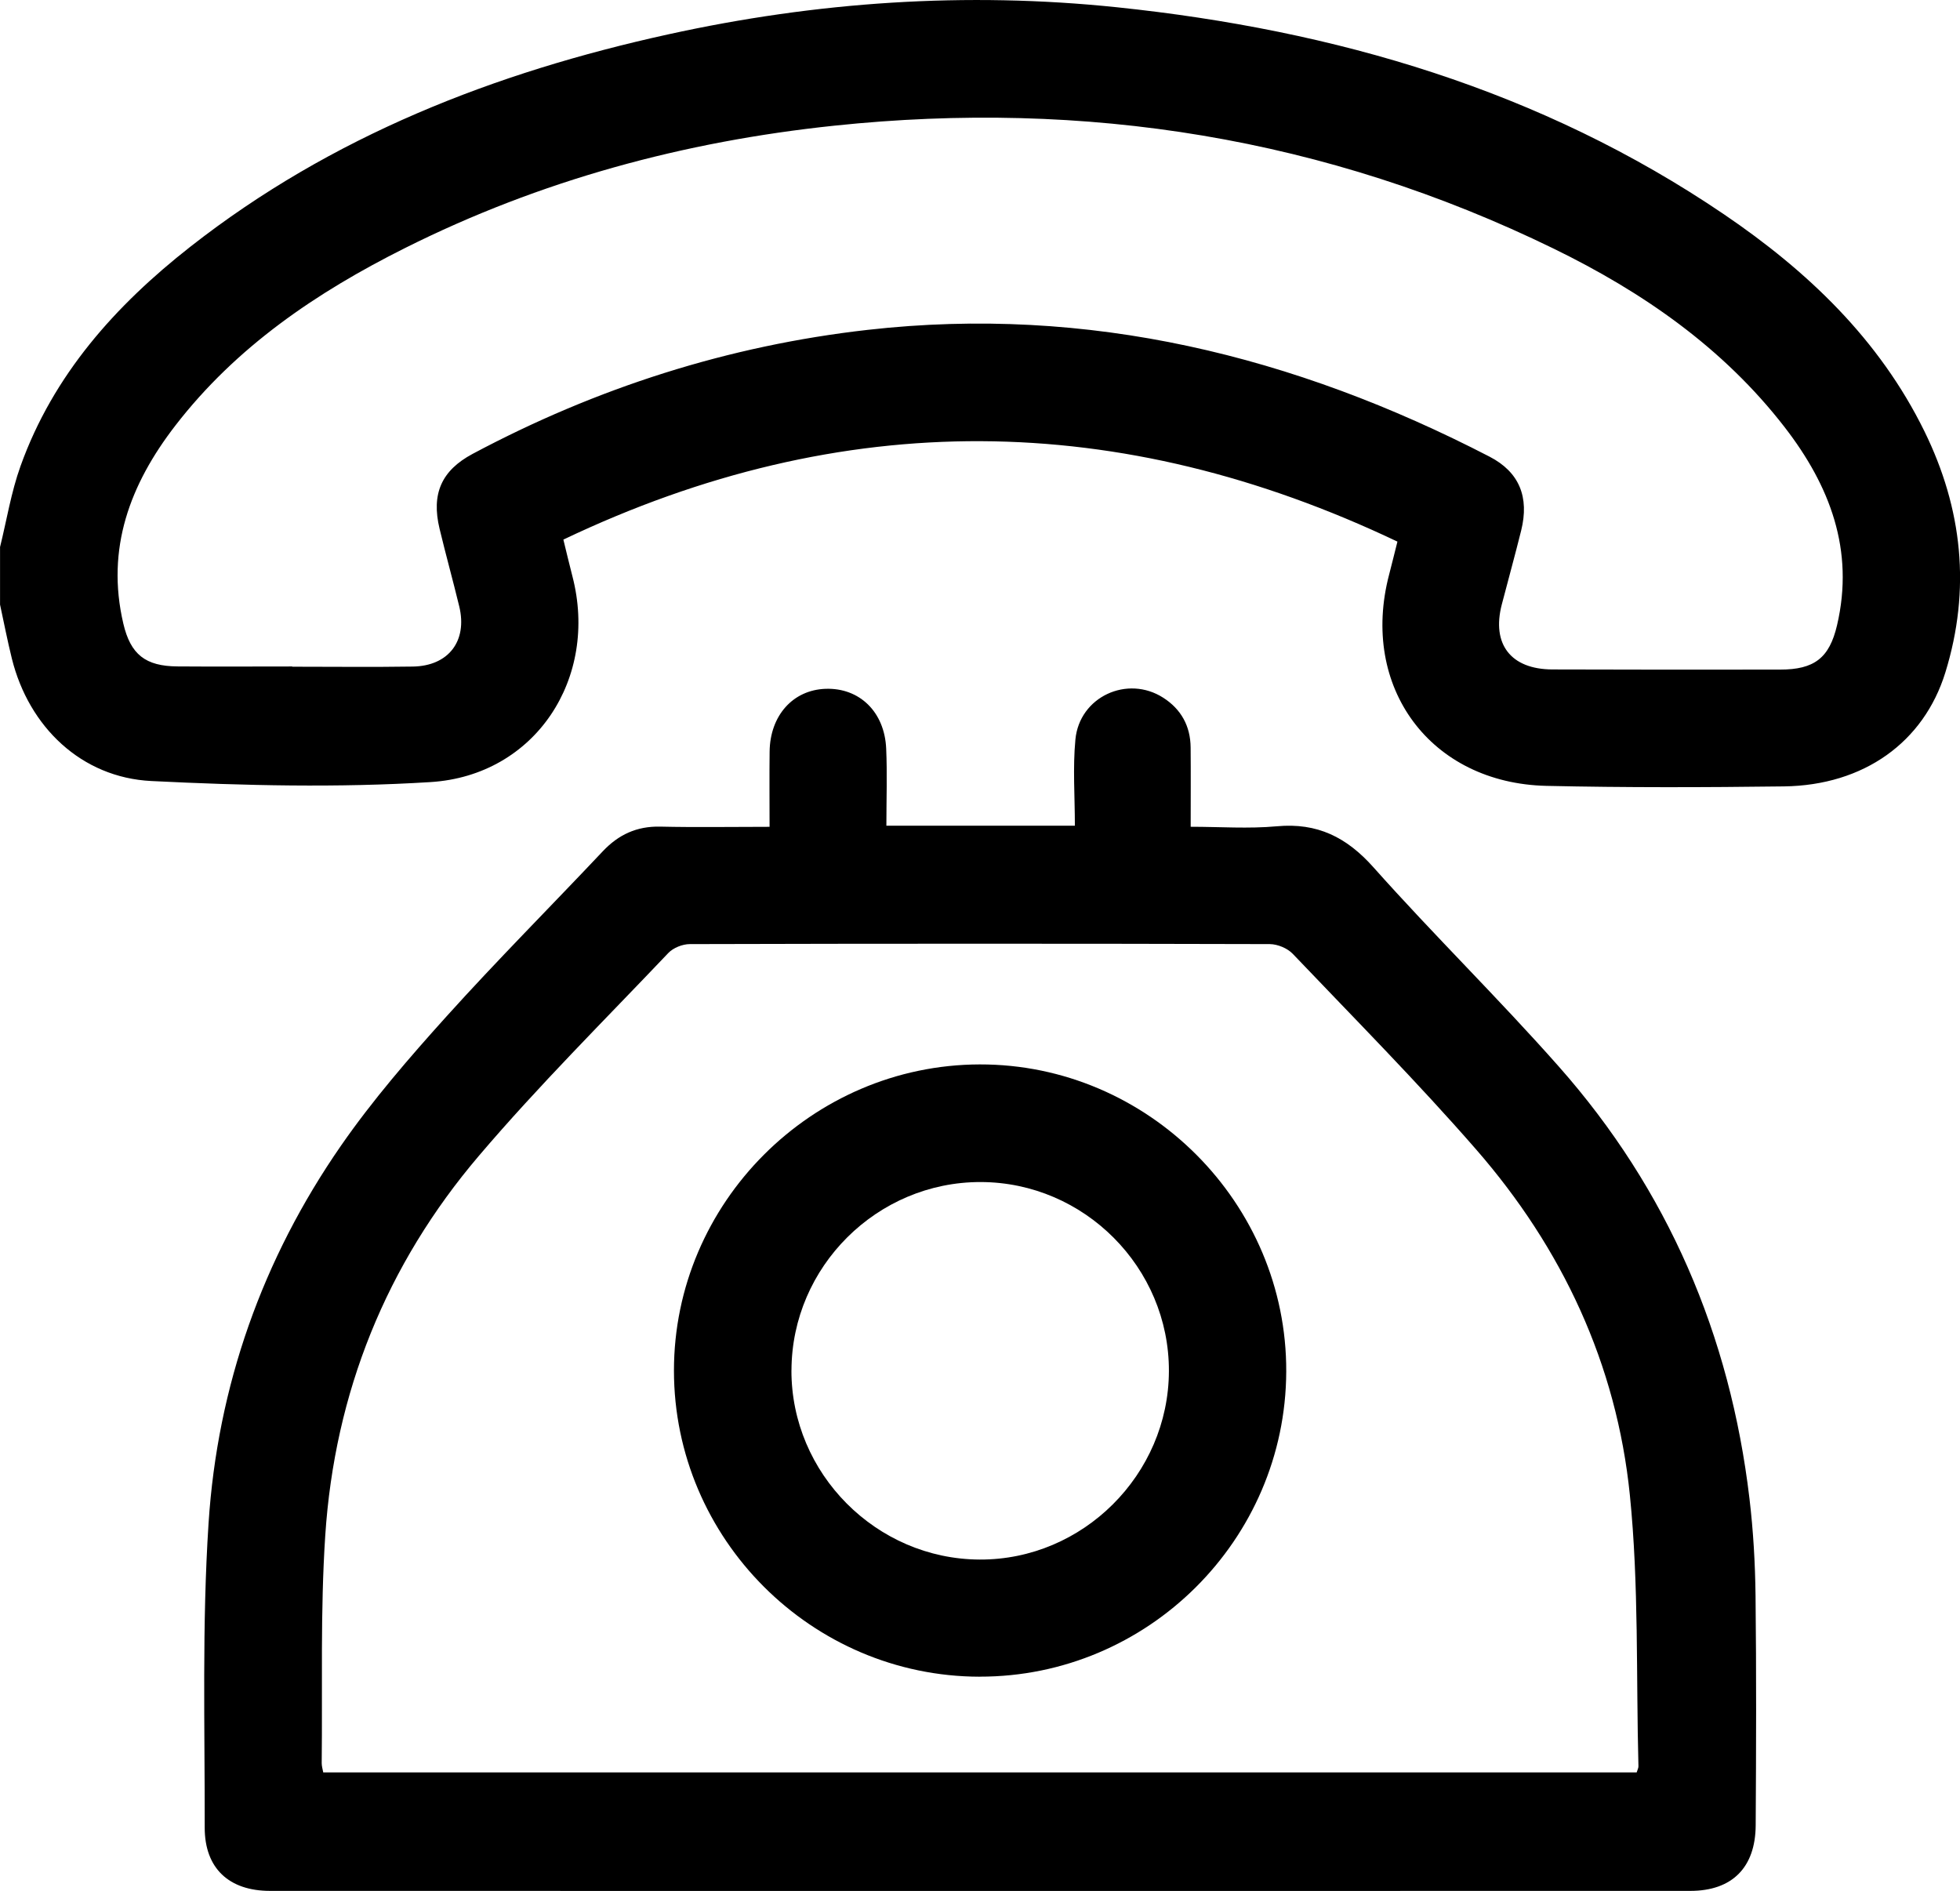
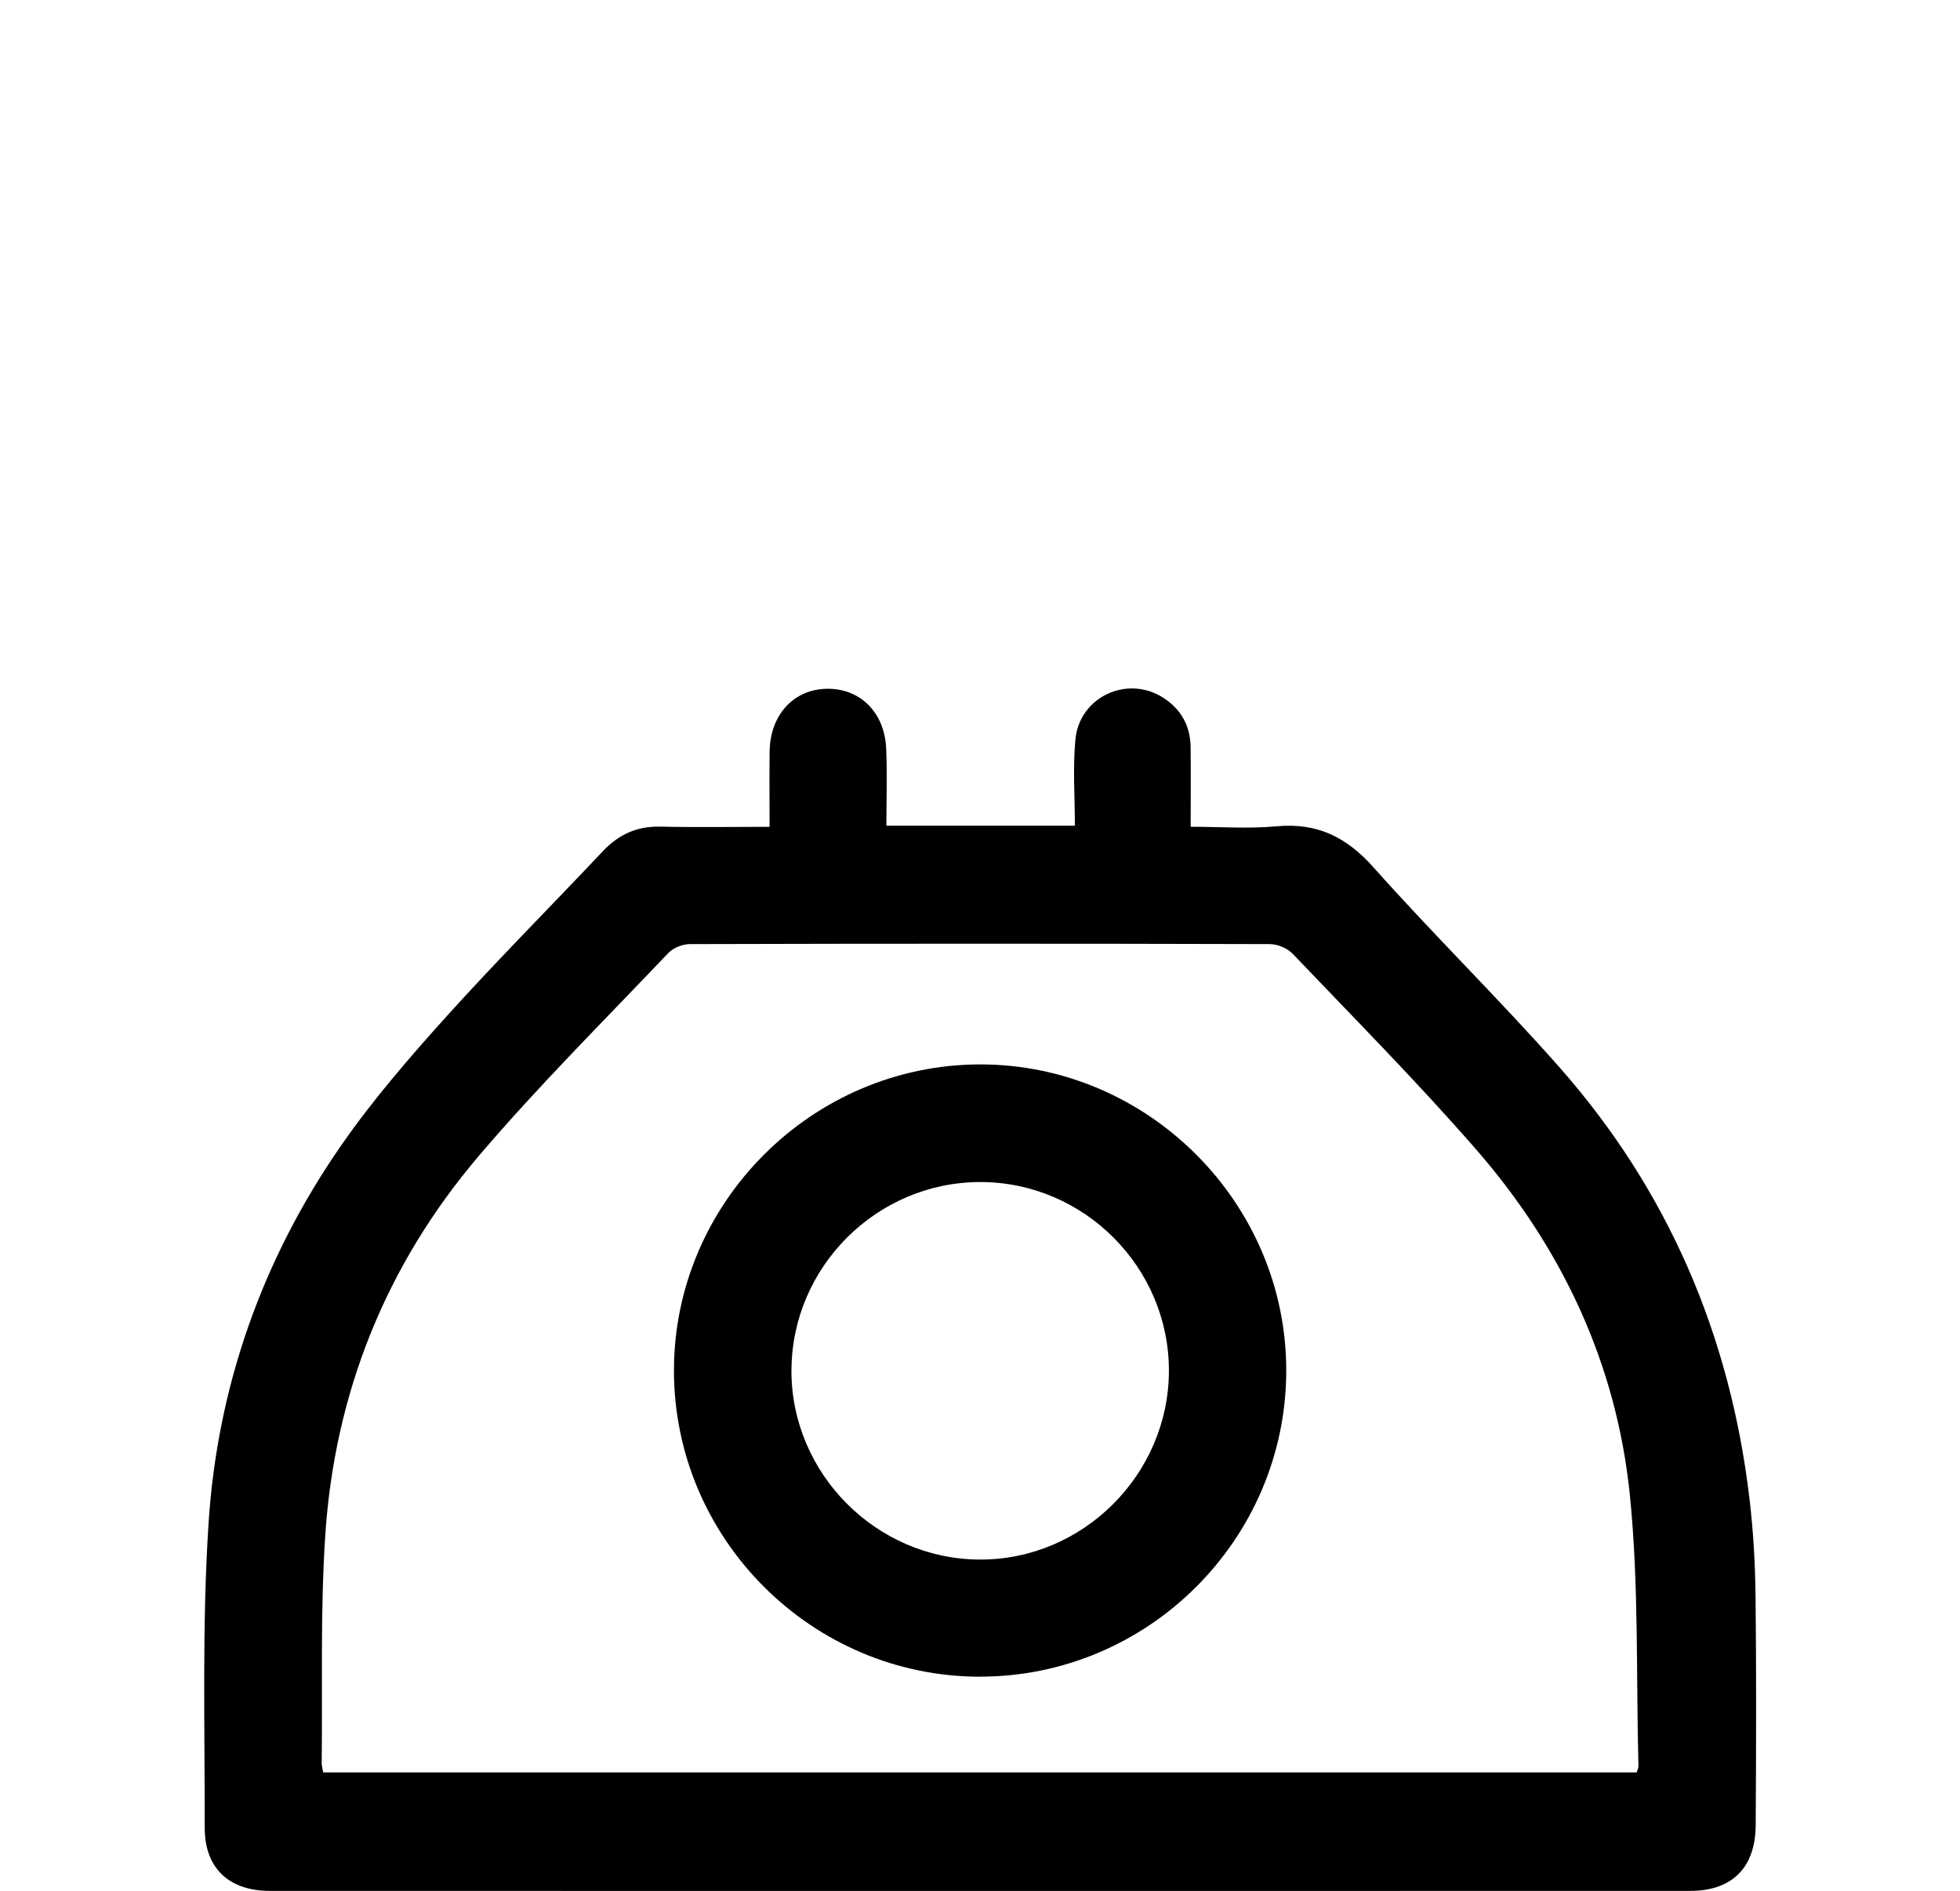
<svg xmlns="http://www.w3.org/2000/svg" id="Layer_2" viewBox="0 0 408.75 394.33">
  <g id="Layer_1-2" data-name="Layer_1">
    <g>
-       <path d="M0,114.12c1.4-5.65,2.32-11.47,4.28-16.92,6.83-19.04,19.82-33.52,35.42-45.75C69.18,28.34,103.15,15.12,139.38,7.16,170.27.37,201.48-1.77,232.98,1.52c45.46,4.76,88.36,17.25,126.57,43.19,17.36,11.79,32.35,26.02,41.77,45.21,7.94,16.18,9.74,32.96,4.37,50.34-4.49,14.5-16.96,23.52-33.66,23.74-16.5.21-33.01.26-49.5-.11-24.23-.54-39-20.59-32.83-44.08.57-2.18,1.1-4.37,1.73-6.86-57.86-27.52-115.68-28.19-173.94-.42.63,2.55,1.22,5.1,1.88,7.63,5.53,21.23-7.69,41.57-29.57,42.94-19.34,1.21-38.85.74-58.23-.22-14.6-.72-25.56-11.29-29.1-25.55-.92-3.72-1.65-7.49-2.46-11.24,0-3.99,0-7.98,0-11.98ZM60.94,139v.04c8.38,0,16.76.1,25.14-.03,7.45-.11,11.43-5.32,9.7-12.52-1.31-5.42-2.81-10.8-4.11-16.22-1.75-7.27.38-12.14,6.9-15.62,25.84-13.78,53.35-22.58,82.4-25.86,45.99-5.2,88.95,5.39,129.66,26.44,6.23,3.22,8.33,8.45,6.6,15.42-1.28,5.15-2.7,10.27-4.04,15.42-2.15,8.28,1.89,13.51,10.55,13.54,15.83.06,31.66.05,47.49.03,7.12,0,10.28-2.4,11.88-9.26,3.66-15.66-1.5-29.09-10.92-41.28-12.82-16.58-29.61-28.19-48.18-37.25-47.47-23.16-97.64-31.15-150.03-25.64-31.32,3.29-61.33,11.39-89.56,25.54-18.35,9.19-35.13,20.52-47.86,37.01-9.43,12.22-14.51,25.64-10.84,41.29,1.51,6.46,4.63,8.88,11.28,8.93,7.98.06,15.96.01,23.95.01Z" />
      <path d="M160.49,172.41c0-5.59-.05-10.63.01-15.67.09-7.53,4.87-12.85,11.66-13.09,7.06-.25,12.32,4.79,12.65,12.48.23,5.28.04,10.57.04,16.07h39.31c0-6.1-.45-12.09.11-17.97.84-8.93,10.84-13.52,18.32-8.72,3.73,2.39,5.67,5.91,5.71,10.37.05,5.31.01,10.62.01,16.54,6.11,0,12.07.44,17.95-.1,8.46-.78,14.57,2.26,20.2,8.59,12.56,14.1,26.09,27.34,38.6,41.49,22.77,25.74,35.74,56.02,39.78,90.09.8,6.72,1.19,13.52,1.27,20.29.18,15.97.13,31.93.03,47.9-.06,8.81-4.93,13.65-13.62,13.66-98.73.02-197.46.02-296.19,0-8.57,0-13.65-4.7-13.64-13.2.03-21.15-.57-42.36.8-63.44,1.85-28.63,11.24-55.15,27.64-78.8,6.57-9.47,14.18-18.27,21.91-26.85,10.6-11.76,21.79-22.98,32.65-34.5,3.31-3.51,7.12-5.27,12-5.16,7.43.17,14.86.04,22.8.04ZM341.32,369.63c.16-.54.38-.91.37-1.27-.5-18.87.11-37.85-1.79-56.58-2.76-27.26-14.09-51.45-32.09-72.1-12.23-14.03-25.36-27.28-38.21-40.76-1.11-1.17-3.17-2.02-4.79-2.03-40.32-.11-80.64-.11-120.96,0-1.51,0-3.44.77-4.47,1.85-13.28,13.99-27.01,27.61-39.5,42.29-19.34,22.71-30.09,49.41-32.05,79.2-1.04,15.77-.56,31.65-.74,47.48,0,.62.2,1.25.32,1.92h273.91Z" />
      <path d="M204.3,349.67c-35.06-.06-63.74-28.77-63.75-63.82-.01-34.98,28.75-63.78,63.76-63.87,35.11-.08,64.08,28.95,63.93,64.08-.14,35.07-28.89,63.66-63.95,63.6ZM165.05,285.76c-.05,21.55,17.7,39.4,39.27,39.48,21.51.09,39.38-17.71,39.45-39.29.07-21.6-17.65-39.4-39.25-39.44-21.6-.04-39.4,17.66-39.46,39.25Z" />
    </g>
  </g>
</svg>